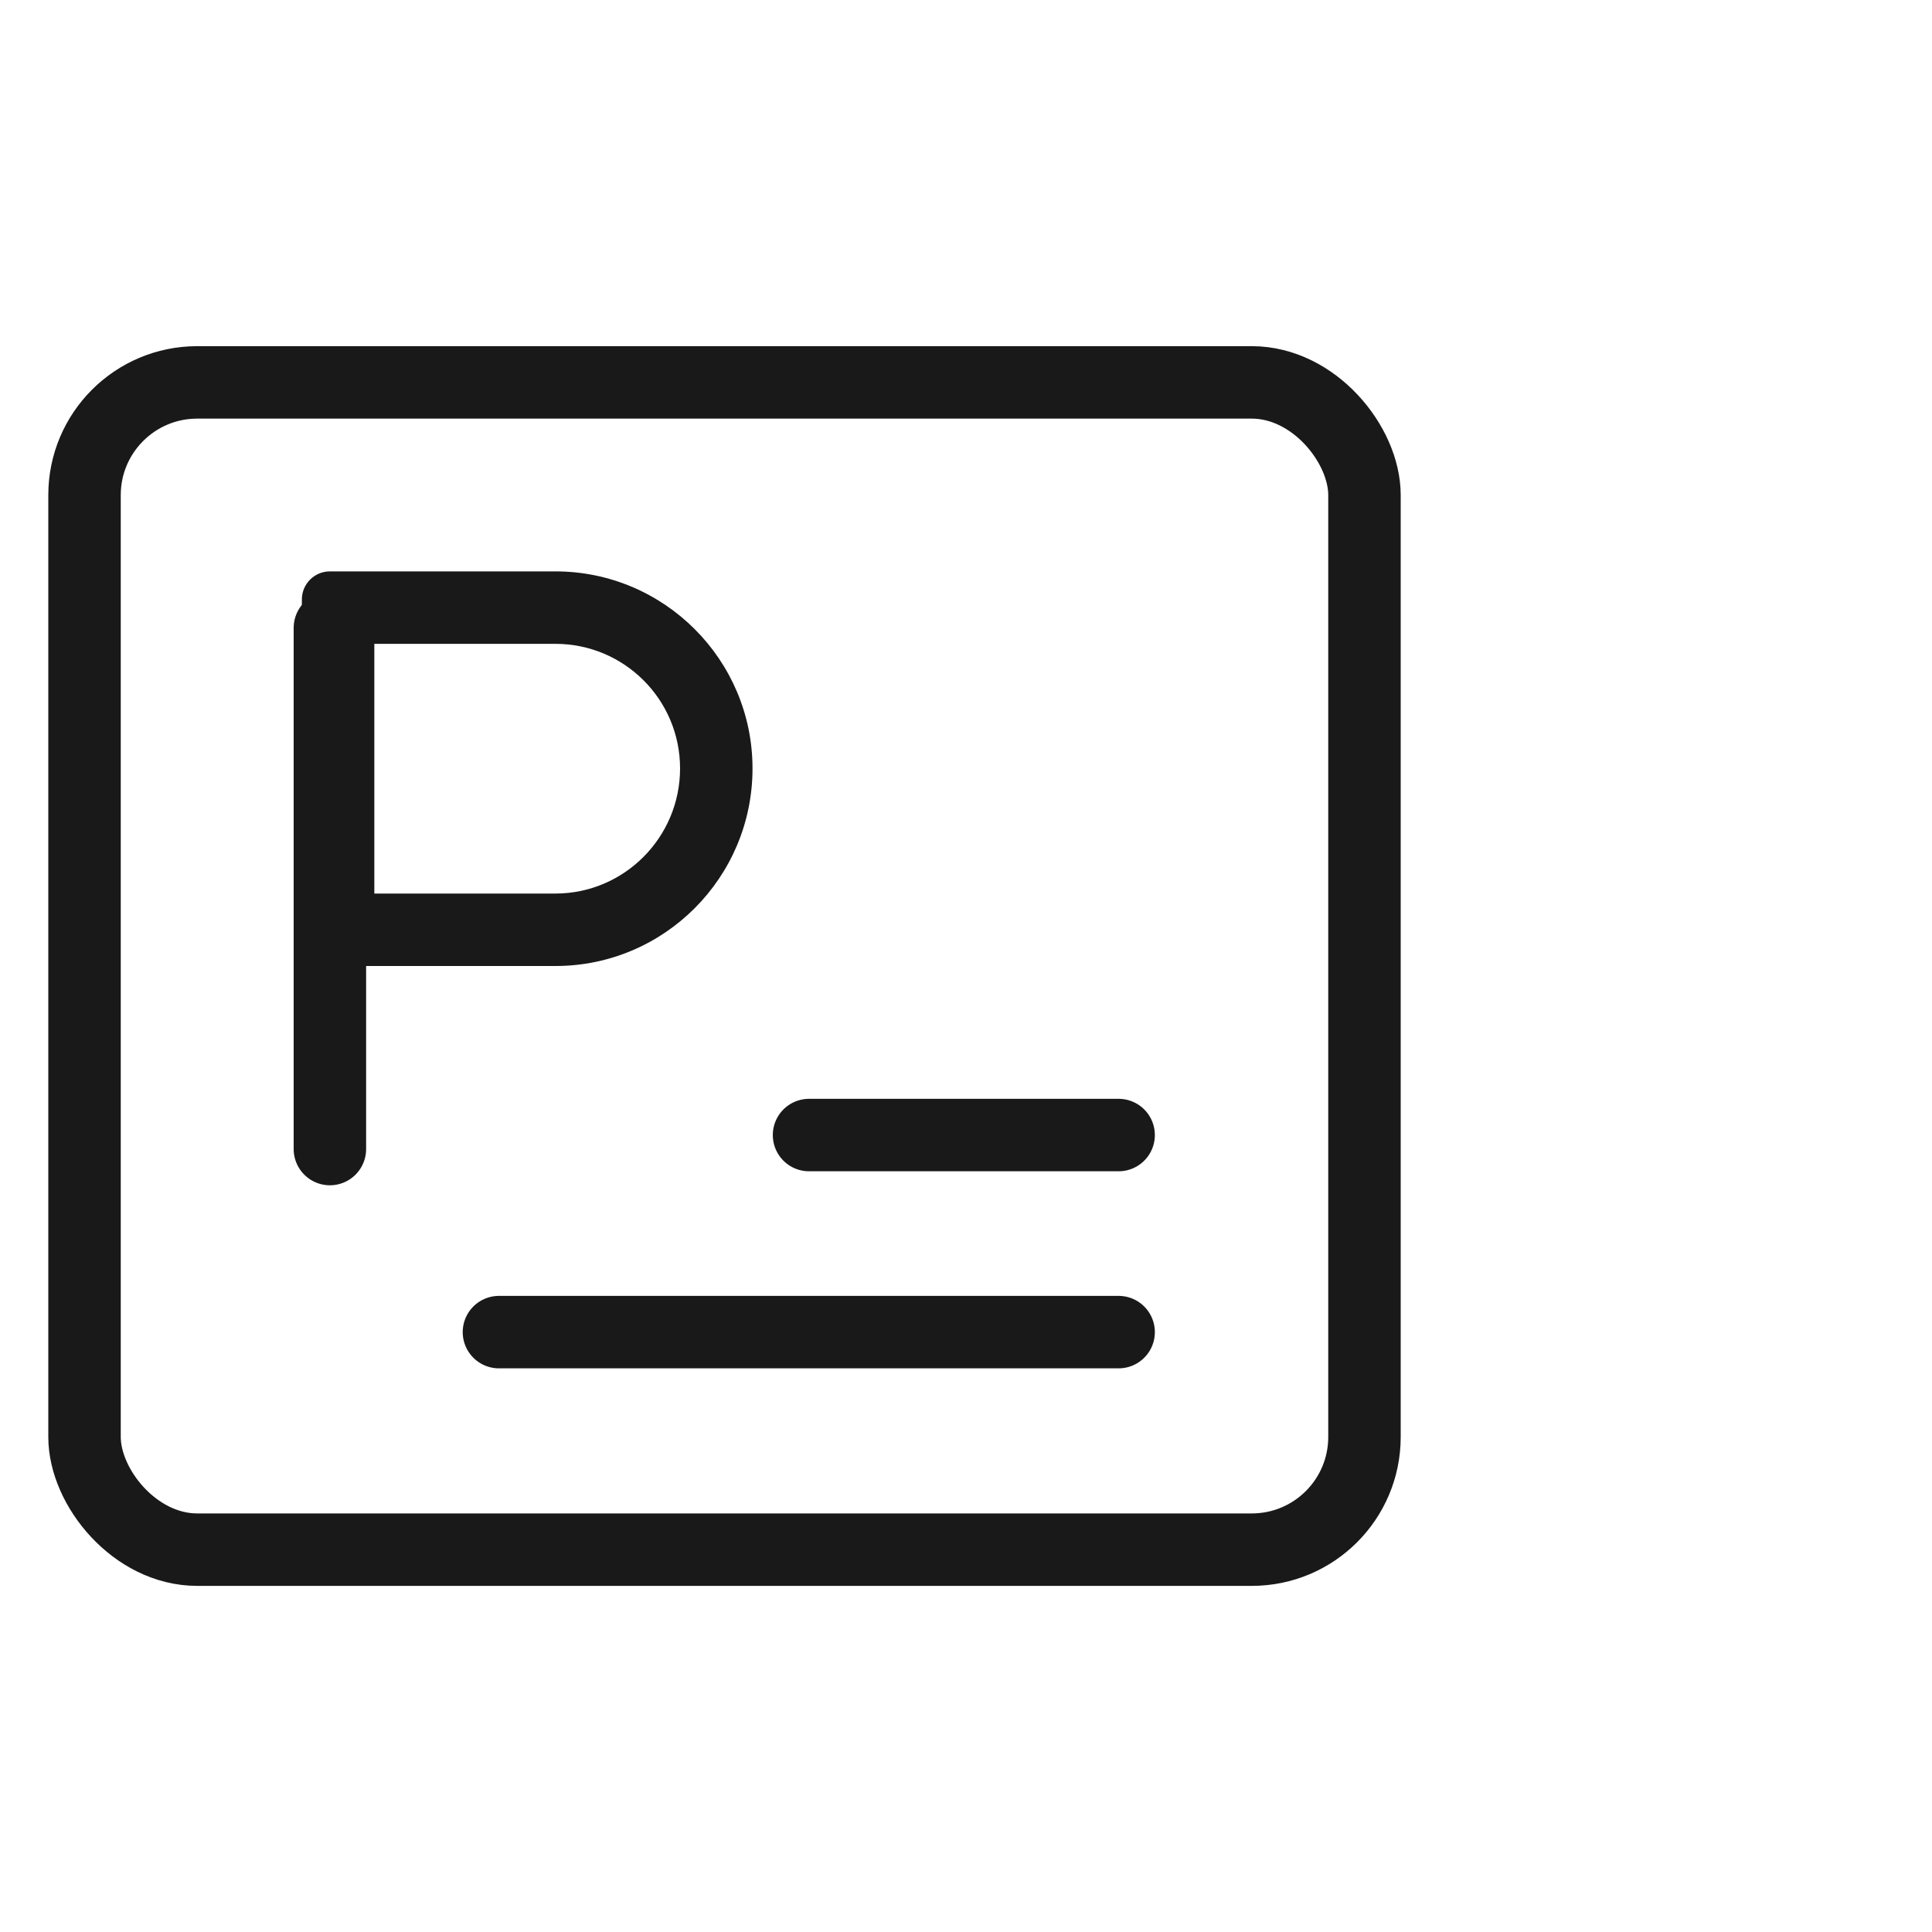
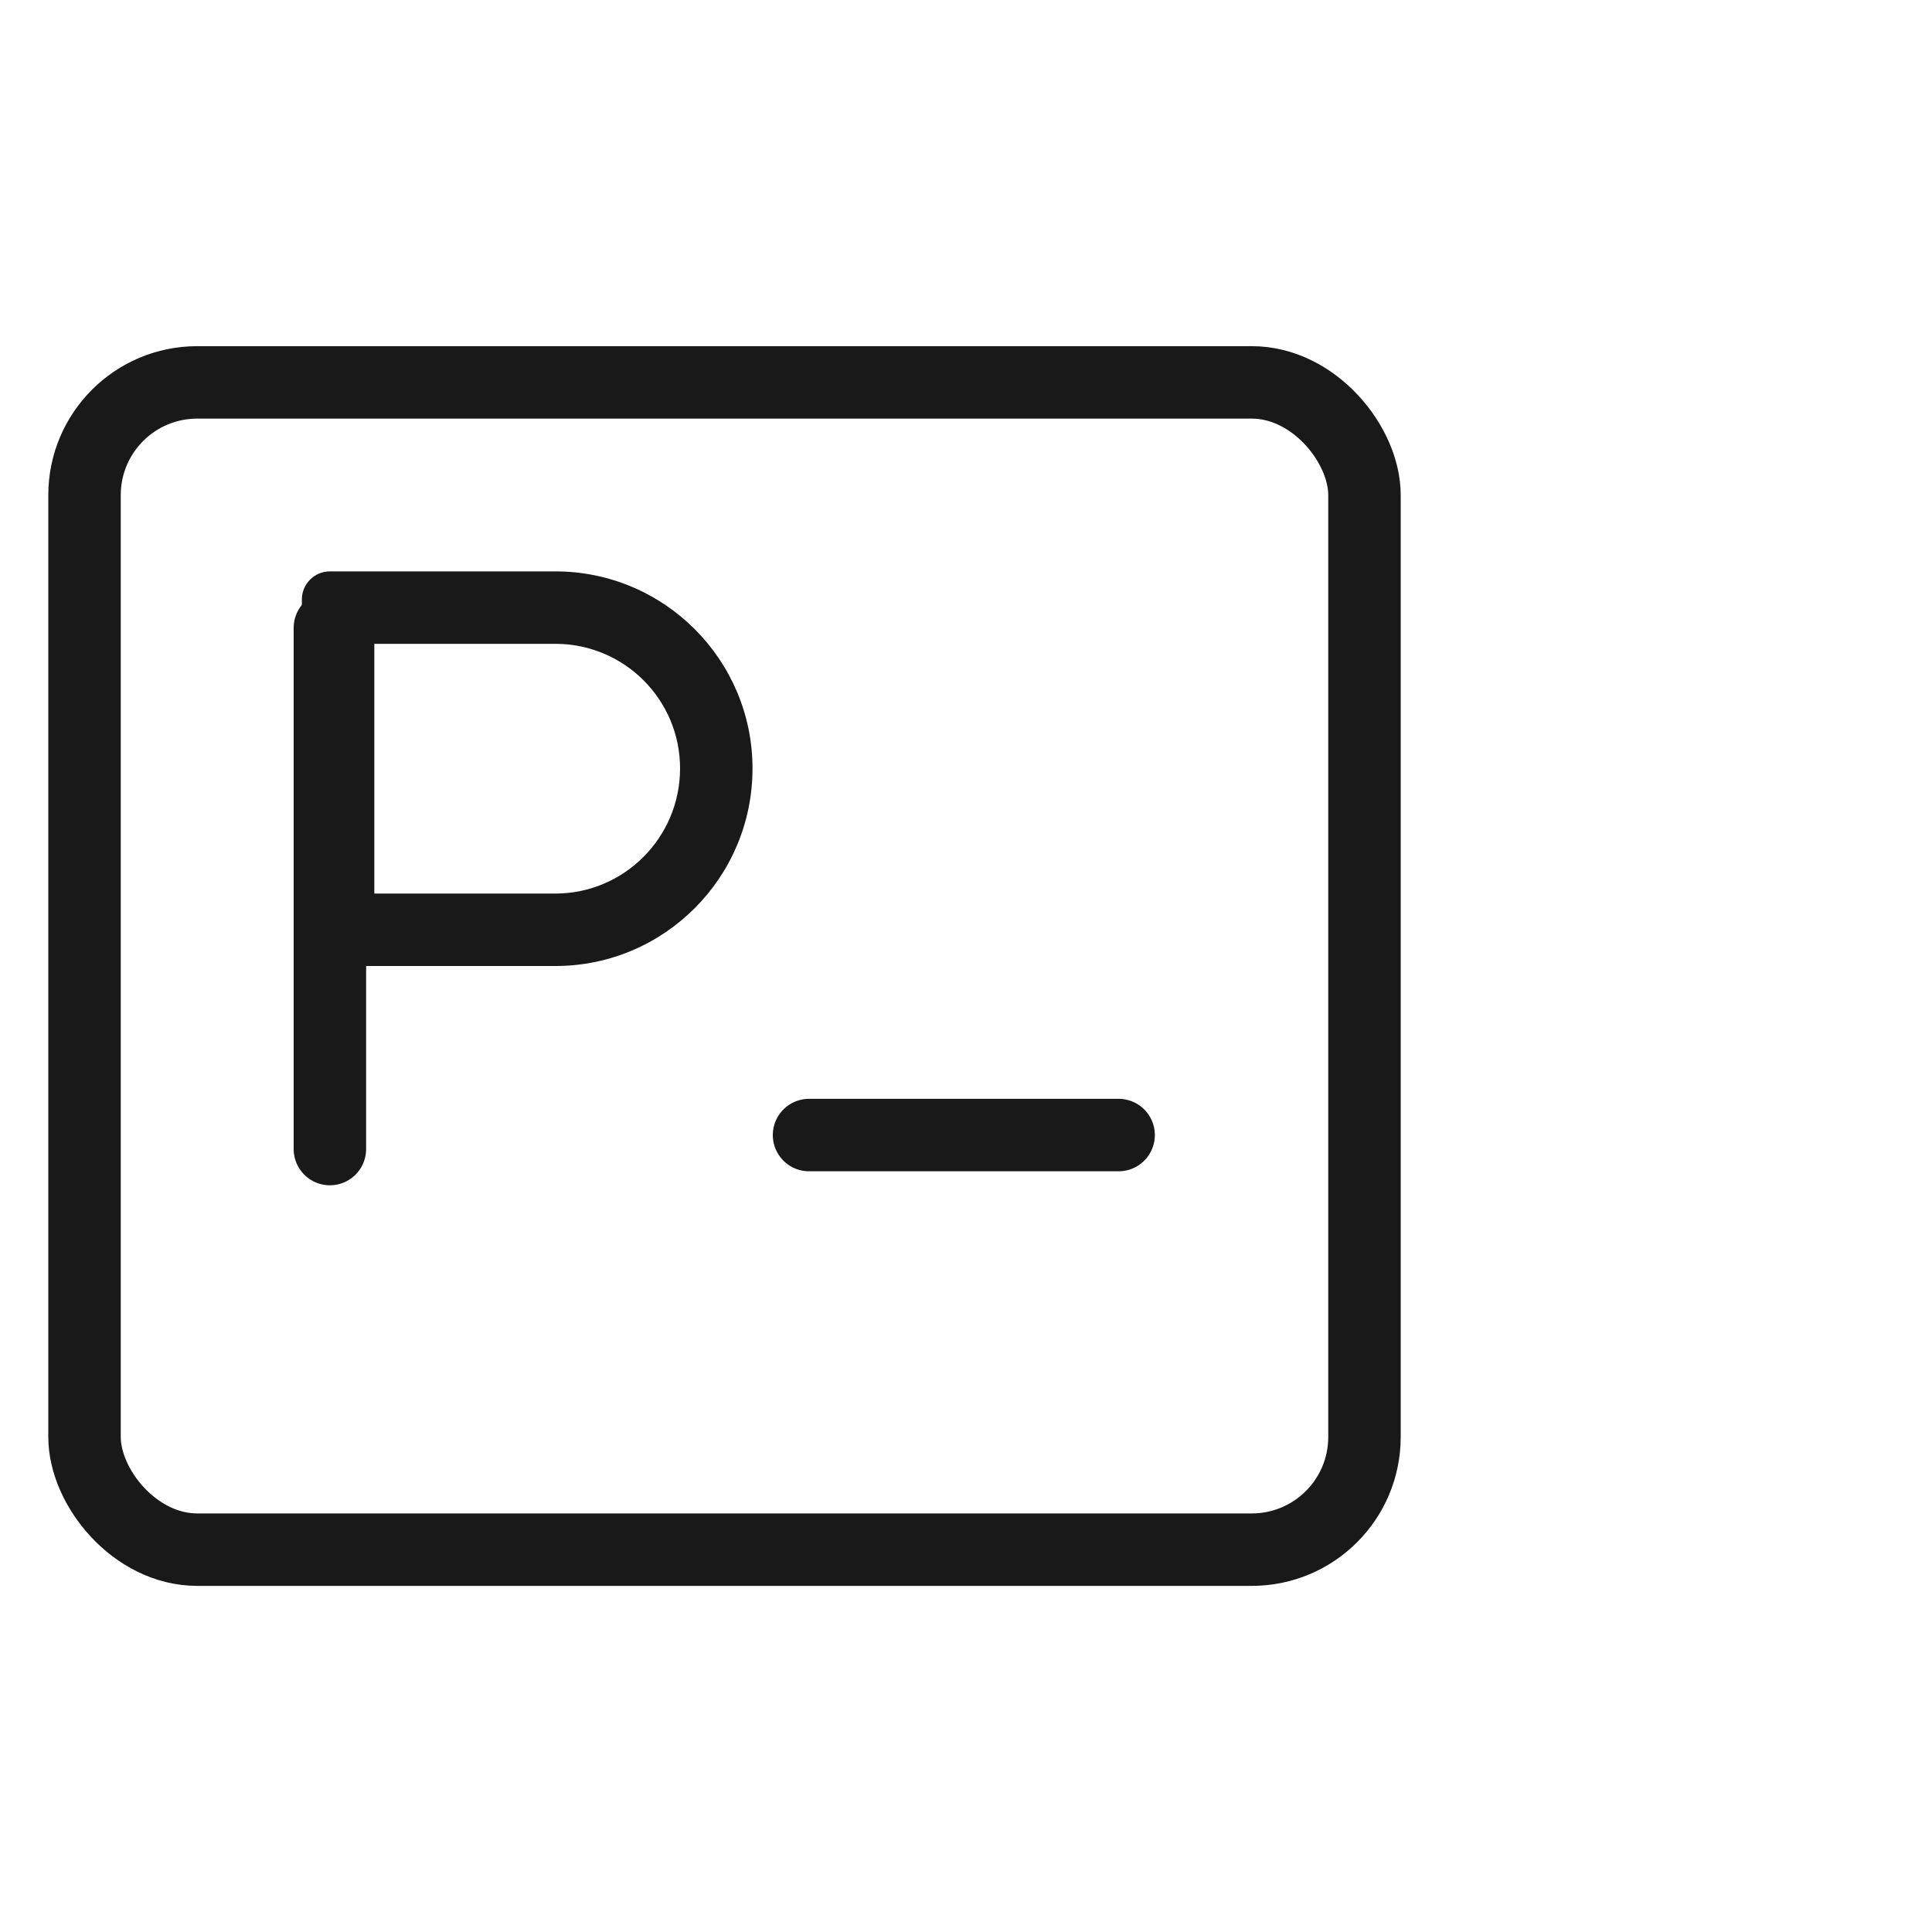
<svg xmlns="http://www.w3.org/2000/svg" width="40" height="40" viewBox="0 0 40 40" fill="none">
  <desc>
			Created with Pixso.
	</desc>
  <defs />
  <g opacity="0">
    <rect id="矩形 40" width="40" height="40" fill="#C4C4C4" fill-opacity="1" />
  </g>
  <g opacity="0">
    <rect id="矩形 356" x="1" y="6" width="28" height="28" fill="#C4C4C4" fill-opacity="1" />
  </g>
  <rect id="矩形 354" x="1" y="7.167" rx="2.333" width="28" height="25.667" fill="#C4C4C4" fill-opacity="0" />
  <rect id="矩形 354" x="1.75" y="7.917" rx="2.333" width="26.5" height="24.167" stroke="#191919" stroke-opacity="1" stroke-width="1.5" />
  <path id="矩形 355" d="M6.83 11.83L11.5 11.83C13.75 11.83 15.58 13.66 15.58 15.91C15.58 18.17 13.75 20 11.5 20L6.83 20C6.51 20 6.25 19.73 6.25 19.41L6.25 12.41C6.25 12.09 6.51 11.83 6.83 11.83Z" fill="#C4C4C4" fill-opacity="0" fill-rule="evenodd" />
  <path id="矩形 355" d="M11.5 11.83C13.75 11.83 15.58 13.66 15.58 15.91C15.58 18.17 13.75 20 11.5 20L6.83 20C6.51 20 6.25 19.73 6.25 19.41L6.25 12.41C6.25 12.09 6.51 11.83 6.83 11.83L11.5 11.83ZM11.5 13.33C12.92 13.33 14.08 14.48 14.08 15.91C14.08 17.34 12.92 18.5 11.5 18.5L7.75 18.5L7.75 13.33L11.5 13.33Z" fill="#191919" fill-opacity="1" fill-rule="evenodd" />
  <path id="矢量 168" d="M6.83 13L6.83 23.79" stroke="#191919" stroke-opacity="1" stroke-width="1.5" stroke-linecap="round" />
-   <path id="矢量 164" d="M10.33 27.58L23.16 27.58" stroke="#191919" stroke-opacity="1" stroke-width="1.5" stroke-linecap="round" />
  <path id="矢量 169" d="M16.75 23.5L23.16 23.5" stroke="#191919" stroke-opacity="1" stroke-width="1.5" stroke-linecap="round" />
</svg>